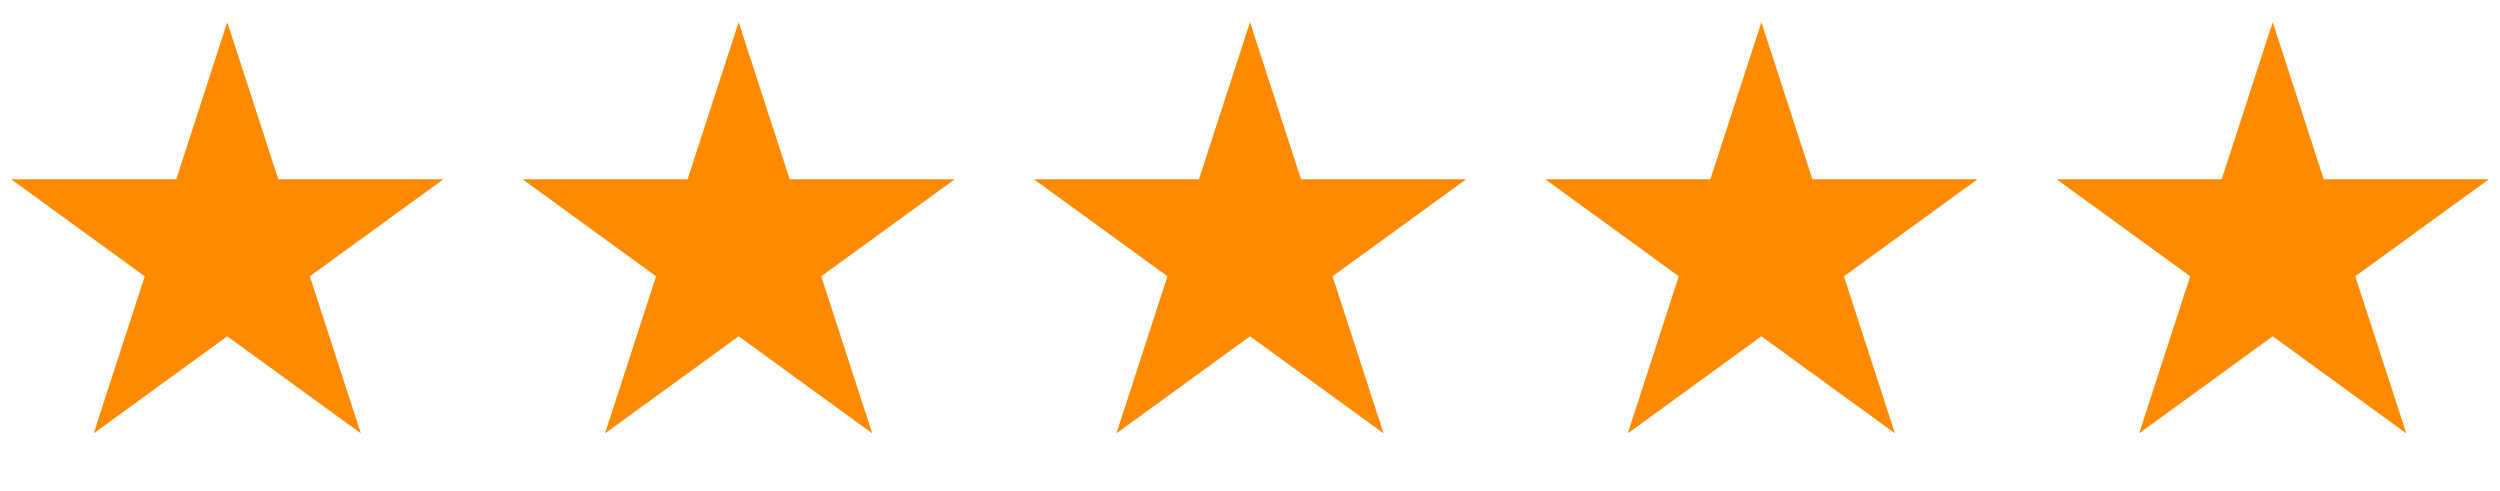
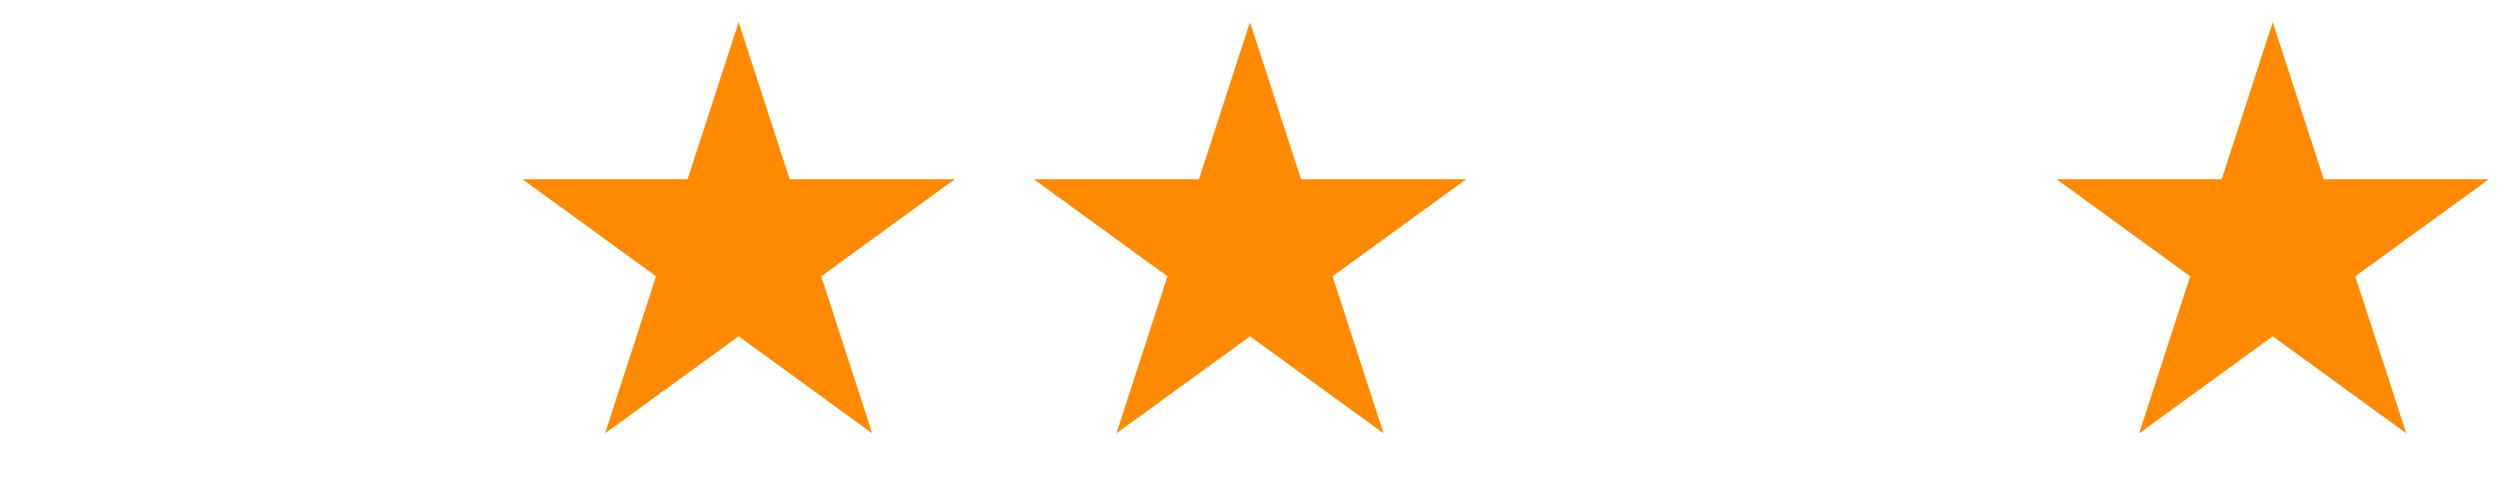
<svg xmlns="http://www.w3.org/2000/svg" width="56" height="11" viewBox="0 0 56 11" fill="none">
-   <path d="M5.091 0.497L6.234 4.015H9.933L6.94 6.189L8.083 9.707L5.091 7.533L2.099 9.707L3.242 6.189L0.249 4.015H3.948L5.091 0.497Z" fill="#FF8A00" />
  <path d="M16.546 0.497L17.689 4.015H21.387L18.395 6.189L19.538 9.707L16.546 7.533L13.553 9.707L14.696 6.189L11.704 4.015H15.402L16.546 0.497Z" fill="#FF8A00" />
  <path d="M28 0.497L29.143 4.015H32.842L29.849 6.189L30.992 9.707L28 7.533L25.008 9.707L26.151 6.189L23.158 4.015H26.857L28 0.497Z" fill="#FF8A00" />
-   <path d="M39.455 0.497L40.598 4.015H44.296L41.304 6.189L42.447 9.707L39.455 7.533L36.462 9.707L37.605 6.189L34.613 4.015H38.312L39.455 0.497Z" fill="#FF8A00" />
  <path d="M50.909 0.497L52.052 4.015H55.751L52.758 6.189L53.901 9.707L50.909 7.533L47.917 9.707L49.06 6.189L46.067 4.015H49.766L50.909 0.497Z" fill="#FF8A00" />
</svg>